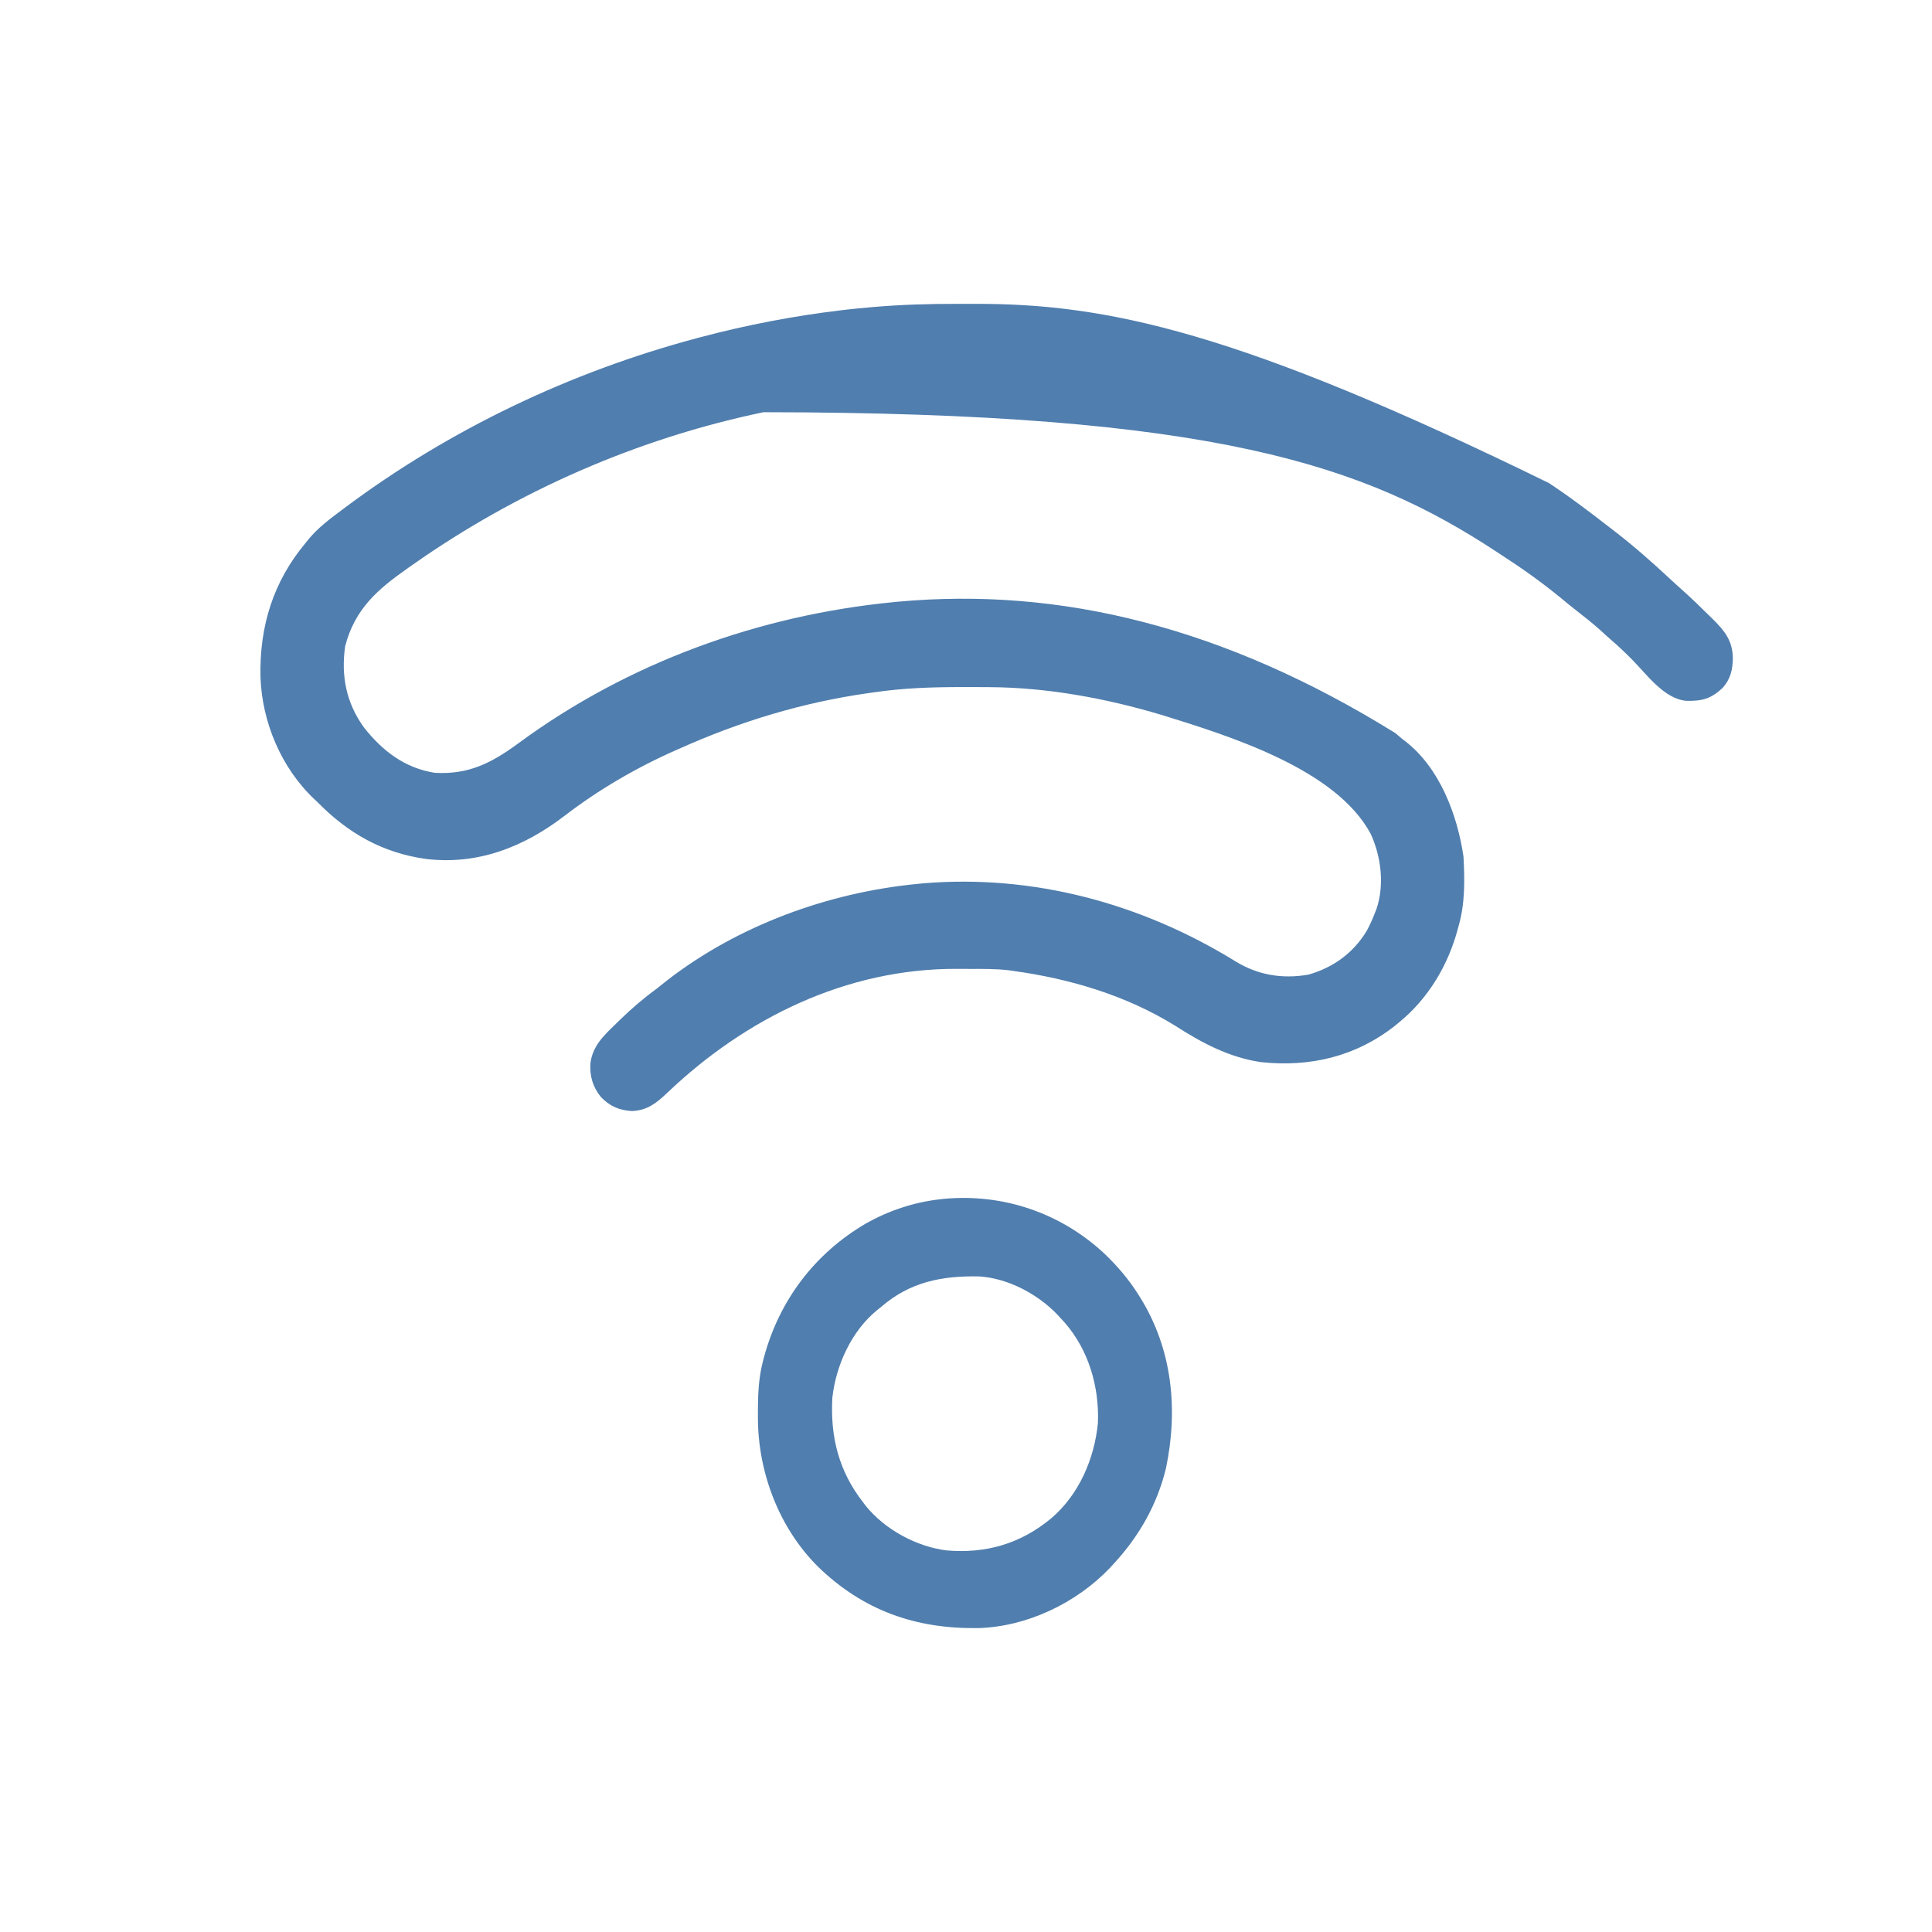
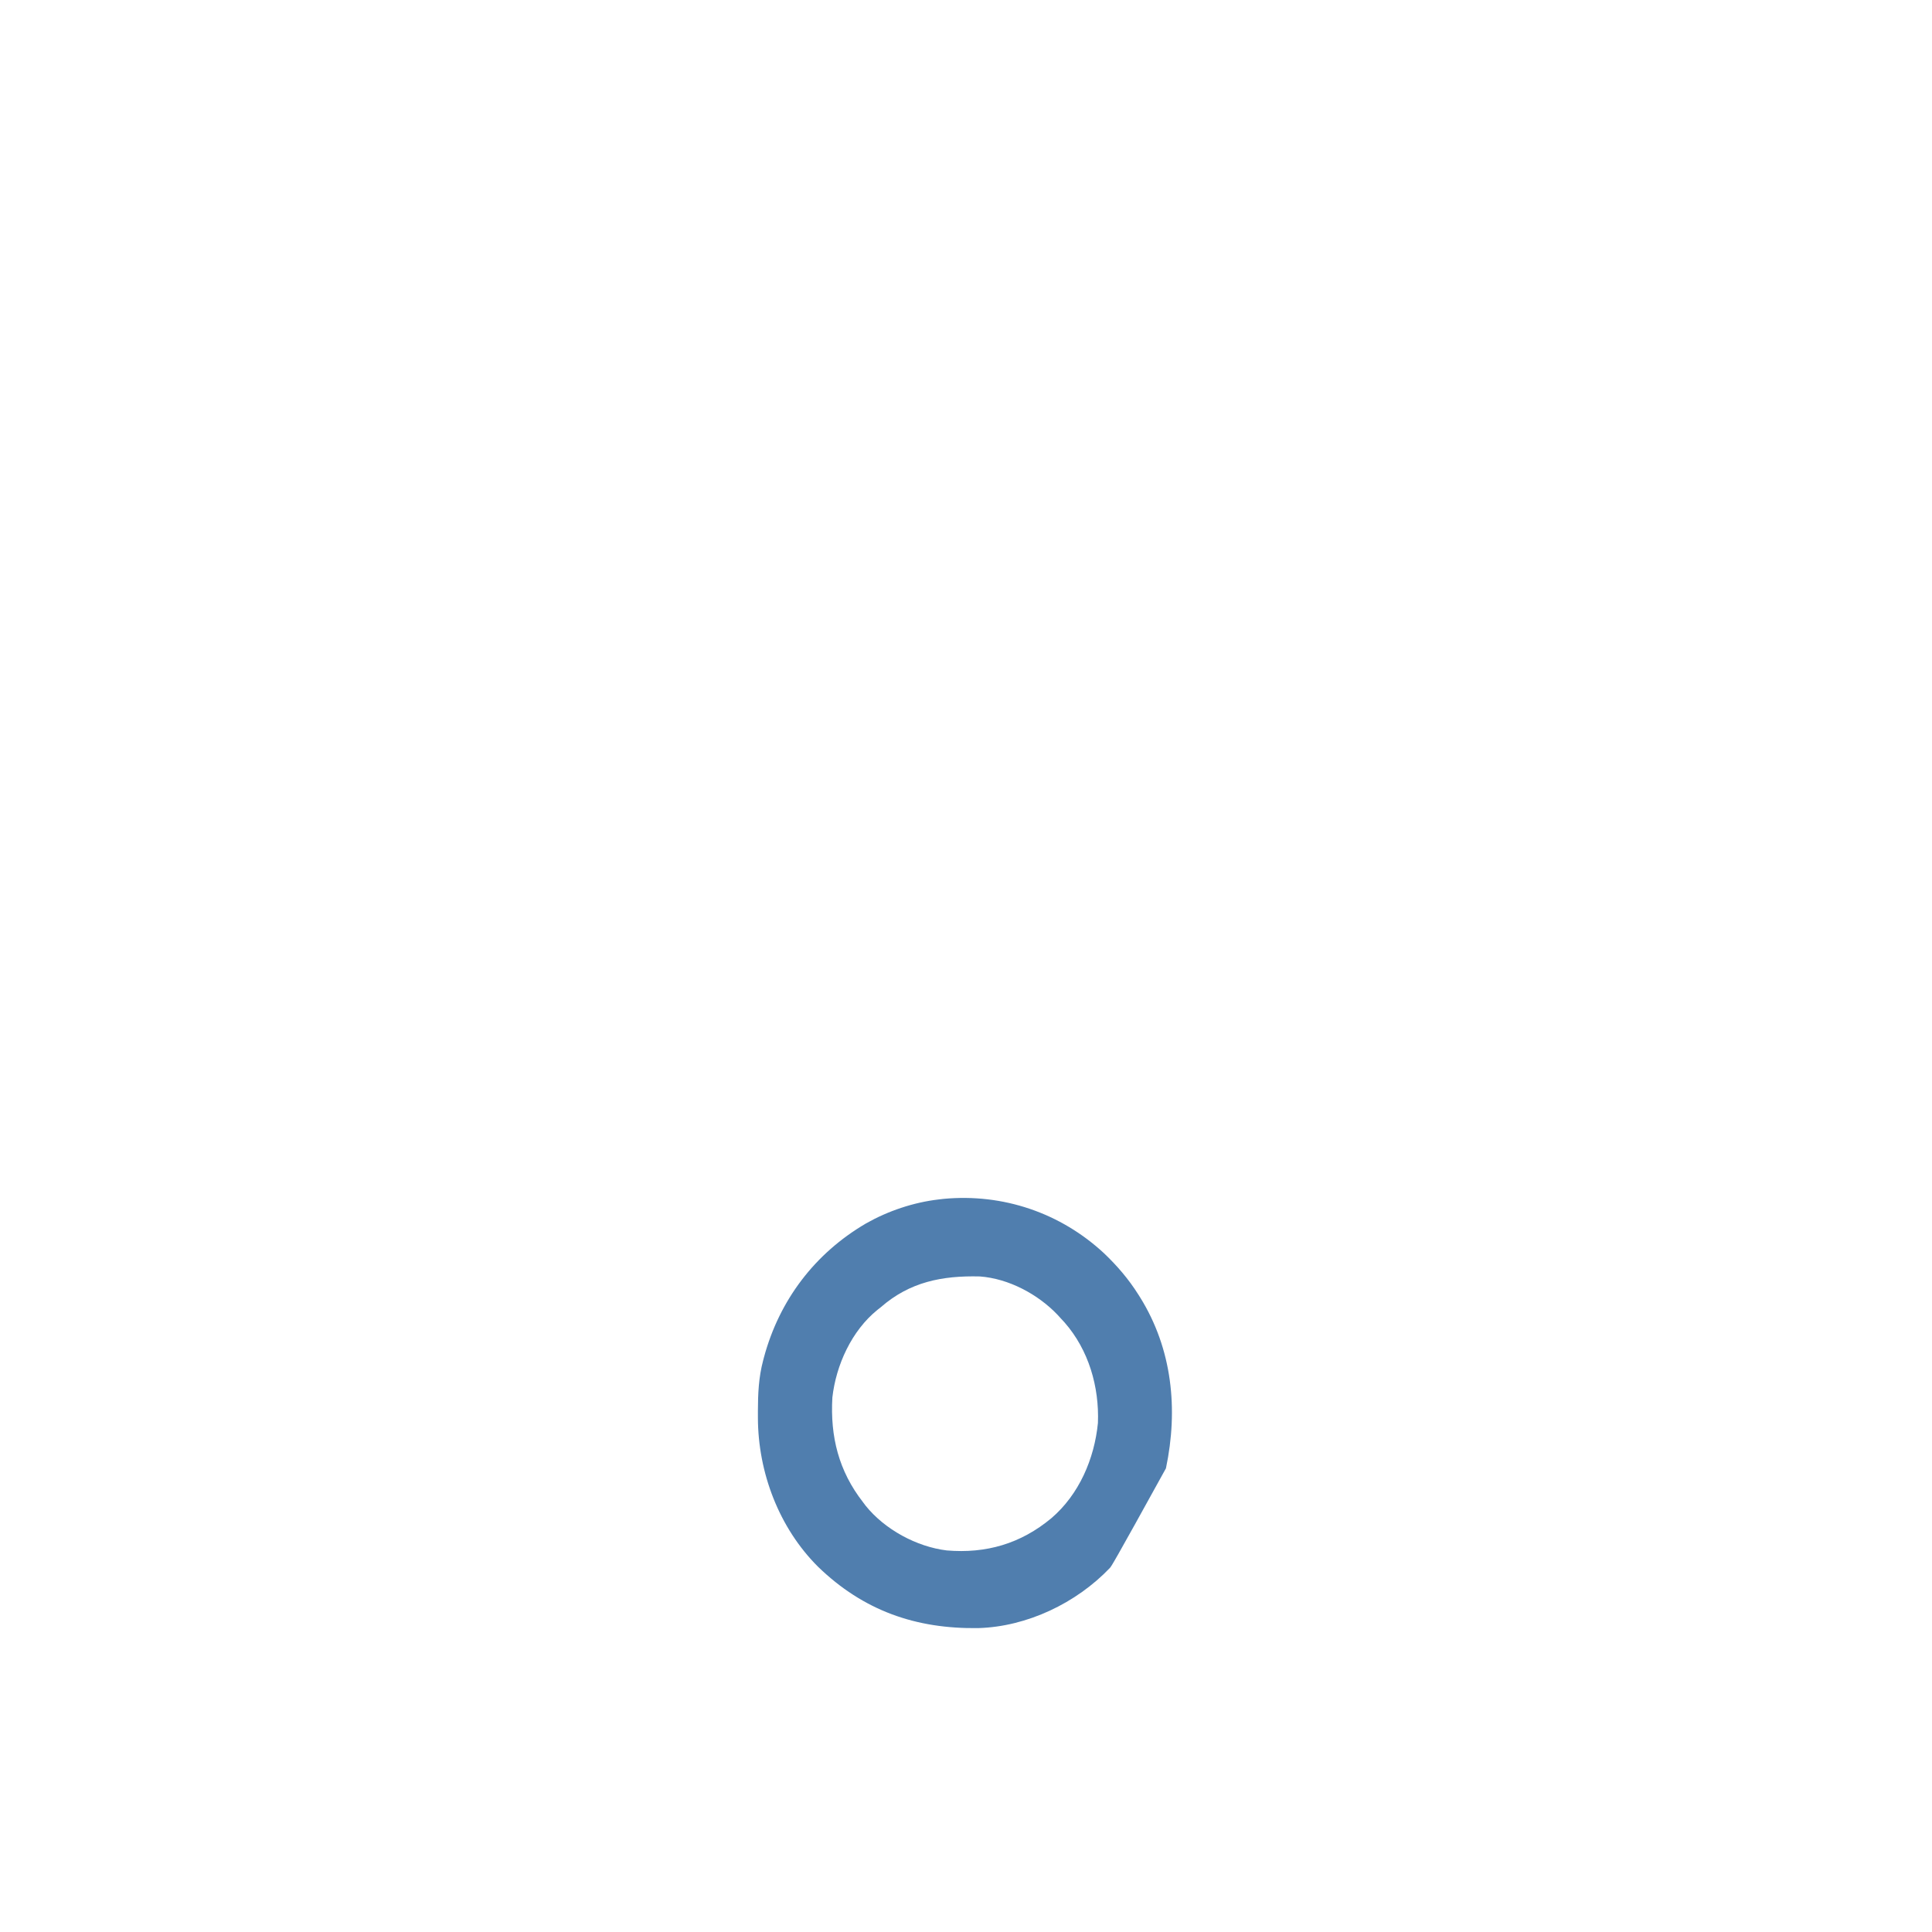
<svg xmlns="http://www.w3.org/2000/svg" version="1.1" width="1200" height="1200">
-   <path d="M0 0 C3.401 0.011 6.802 0.005 10.203 -0.007 C92.438 -0.242 174.387 16.99 367.082 111.261 C368.264 112.051 369.447 112.842 370.629 113.632 C382.135 121.377 393.115 129.776 404.082 138.261 C405.389 139.265 406.697 140.269 408.004 141.272 C420.134 150.638 431.592 160.758 442.789 171.214 C445.431 173.678 448.123 176.083 450.82 178.487 C456.182 183.306 461.344 188.304 466.457 193.386 C467.332 194.24 468.208 195.095 469.109 195.976 C476.478 203.299 481.128 209.249 481.395 219.886 C481.288 227.213 479.974 233.045 474.988 238.589 C467.733 245.312 462.373 246.756 452.516 246.562 C438.714 245.352 428.126 230.404 419.034 221.177 C414.764 216.859 410.428 212.709 405.82 208.753 C403.651 206.89 401.557 204.951 399.457 203.011 C394.337 198.386 388.952 194.162 383.504 189.937 C380.582 187.666 377.732 185.323 374.895 182.948 C363.194 173.325 350.804 164.476 338.082 156.261 C336.813 155.427 335.545 154.592 334.277 153.757 C253.063 100.448 160.156 67.483 -120.703 67.292 C-198.937 83.578 -273.619 116.267 -338.918 162.261 C-339.755 162.847 -340.593 163.433 -341.456 164.036 C-360.401 177.32 -374.435 189.385 -380.527 212.581 C-383.205 230.948 -379.847 247.939 -368.883 263.069 C-357.431 277.631 -343.574 288.302 -324.918 291.261 C-303.683 292.549 -289.293 284.984 -272.621 272.694 C-204.896 222.907 -123.368 193.336 -39.918 185.261 C-39.016 185.172 -38.115 185.082 -37.186 184.99 C63.459 175.773 165.377 200.585 271.707 266.573 C273.168 267.799 274.627 269.028 276.082 270.261 C276.666 270.7 277.25 271.14 277.852 271.593 C299.328 288.241 310.231 317.262 314.082 343.261 C314.852 357.67 315.108 372.315 311.082 386.261 C310.833 387.201 310.833 387.201 310.578 388.161 C304.605 410.665 292.227 431.473 274.082 446.261 C273.23 446.962 272.378 447.663 271.5 448.386 C247.25 467.494 218.81 474.221 188.229 470.956 C168.568 468.061 151.657 459.081 135.145 448.448 C104.517 429.458 69.553 419.121 34.082 414.261 C32.977 414.103 32.977 414.103 31.85 413.942 C23.665 412.94 15.405 413.075 7.172 413.075 C4.55 413.073 1.928 413.055 -0.693 413.036 C-69.202 412.808 -131.837 443.627 -180.648 490.202 C-187.297 496.473 -192.98 500.999 -202.504 501.358 C-210.418 500.859 -216.255 498.324 -221.73 492.573 C-226.686 486.453 -228.644 479.783 -228.229 471.924 C-226.995 461.356 -220.378 454.862 -213.043 447.823 C-211.996 446.799 -210.95 445.775 -209.905 444.75 C-202.637 437.68 -195.109 431.231 -186.918 425.261 C-184.855 423.616 -182.792 421.97 -180.73 420.323 C-136.625 386.067 -80.217 365.516 -24.918 360.261 C-23.824 360.15 -22.729 360.039 -21.602 359.925 C46.887 354.159 114.076 372.402 172.27 408.261 C186.348 416.934 201.52 419.453 217.797 416.612 C233.277 412.222 245.841 403.023 254.082 389.261 C255.997 385.674 257.612 382.051 259.082 378.261 C259.403 377.456 259.724 376.652 260.055 375.823 C265.083 360.857 262.931 343.279 256.457 329.198 C234.749 288.589 167.902 268.154 126.799 255.375 C92.269 245.027 55.501 238.216 19.371 238.058 C18.293 238.051 17.214 238.044 16.103 238.036 C12.638 238.019 9.172 238.013 5.707 238.011 C4.521 238.01 3.334 238.009 2.112 238.009 C-16.105 238.025 -33.873 238.605 -51.918 241.261 C-53.111 241.427 -54.305 241.593 -55.535 241.765 C-96.292 247.537 -135.408 259.405 -172.918 276.261 C-173.705 276.607 -174.492 276.953 -175.302 277.309 C-199.528 287.966 -223.324 301.894 -244.31 318.012 C-269.586 337.395 -298.239 348.671 -330.473 344.761 C-357.437 340.959 -379.025 328.651 -397.918 309.261 C-398.475 308.749 -399.032 308.237 -399.605 307.71 C-420.173 288.345 -432.198 259.795 -433.137 231.718 C-433.795 200.361 -425.294 172.514 -404.918 148.261 C-404.326 147.522 -403.735 146.783 -403.125 146.022 C-397.276 139.002 -390.203 133.68 -382.918 128.261 C-382.266 127.771 -381.614 127.282 -380.942 126.777 C-315.739 77.993 -240.522 42.206 -161.918 21.261 C-161.271 21.088 -160.625 20.916 -159.959 20.738 C-131.142 13.087 -101.841 7.463 -72.23 3.948 C-70.994 3.801 -69.758 3.654 -68.485 3.502 C-64.299 3.038 -60.112 2.633 -55.918 2.261 C-54.952 2.174 -53.986 2.088 -52.991 1.999 C-35.322 0.465 -17.727 -0.06 0 0 Z " fill="#507EAE" transform="translate(594.918,188.739)" />
-   <path d="M0 0 C8.165 7.797 15.182 15.978 21.211 25.523 C21.573 26.094 21.934 26.665 22.307 27.253 C42.38 59.445 46.099 96.937 38.402 133.52 C32.966 155.966 21.785 175.625 6.211 192.523 C5.337 193.48 4.463 194.436 3.562 195.422 C-17.261 217.222 -47.81 231.868 -78.113 232.762 C-117.016 233.35 -149.562 221.887 -177.668 194.676 C-201.926 170.534 -214.929 136.148 -215.037 102.29 C-215.038 101.583 -215.038 100.877 -215.039 100.148 C-215.04 99.43 -215.04 98.712 -215.041 97.972 C-215.025 87.197 -214.571 76.992 -211.789 66.523 C-211.617 65.871 -211.446 65.219 -211.269 64.546 C-201.7 29.048 -179.631 -0.036 -147.883 -18.59 C-134.189 -26.346 -118.447 -31.645 -102.789 -33.477 C-101.754 -33.598 -100.719 -33.719 -99.652 -33.844 C-62.807 -37.289 -27.077 -25.162 0 0 Z M-138.789 33.523 C-139.779 34.301 -139.779 34.301 -140.789 35.094 C-156.803 48.043 -166.505 69.347 -168.789 89.523 C-170.178 113.851 -164.851 135.181 -149.789 154.523 C-149.237 155.258 -148.686 155.993 -148.117 156.75 C-136.235 171.514 -116.532 182.216 -97.789 184.523 C-73.273 186.595 -51.815 180.337 -32.789 164.523 C-15.563 149.79 -6.057 127.655 -3.852 105.398 C-2.959 82.869 -9.607 60.005 -24.574 42.914 C-25.305 42.125 -26.036 41.336 -26.789 40.523 C-27.448 39.796 -28.106 39.069 -28.785 38.32 C-41.034 25.406 -59.273 15.656 -77.214 14.346 C-100.596 13.781 -120.72 17.713 -138.789 33.523 Z " fill="#507EAE" transform="translate(685.789,778.477)" />
+   <path d="M0 0 C8.165 7.797 15.182 15.978 21.211 25.523 C21.573 26.094 21.934 26.665 22.307 27.253 C42.38 59.445 46.099 96.937 38.402 133.52 C5.337 193.48 4.463 194.436 3.562 195.422 C-17.261 217.222 -47.81 231.868 -78.113 232.762 C-117.016 233.35 -149.562 221.887 -177.668 194.676 C-201.926 170.534 -214.929 136.148 -215.037 102.29 C-215.038 101.583 -215.038 100.877 -215.039 100.148 C-215.04 99.43 -215.04 98.712 -215.041 97.972 C-215.025 87.197 -214.571 76.992 -211.789 66.523 C-211.617 65.871 -211.446 65.219 -211.269 64.546 C-201.7 29.048 -179.631 -0.036 -147.883 -18.59 C-134.189 -26.346 -118.447 -31.645 -102.789 -33.477 C-101.754 -33.598 -100.719 -33.719 -99.652 -33.844 C-62.807 -37.289 -27.077 -25.162 0 0 Z M-138.789 33.523 C-139.779 34.301 -139.779 34.301 -140.789 35.094 C-156.803 48.043 -166.505 69.347 -168.789 89.523 C-170.178 113.851 -164.851 135.181 -149.789 154.523 C-149.237 155.258 -148.686 155.993 -148.117 156.75 C-136.235 171.514 -116.532 182.216 -97.789 184.523 C-73.273 186.595 -51.815 180.337 -32.789 164.523 C-15.563 149.79 -6.057 127.655 -3.852 105.398 C-2.959 82.869 -9.607 60.005 -24.574 42.914 C-25.305 42.125 -26.036 41.336 -26.789 40.523 C-27.448 39.796 -28.106 39.069 -28.785 38.32 C-41.034 25.406 -59.273 15.656 -77.214 14.346 C-100.596 13.781 -120.72 17.713 -138.789 33.523 Z " fill="#507EAE" transform="translate(685.789,778.477)" />
</svg>